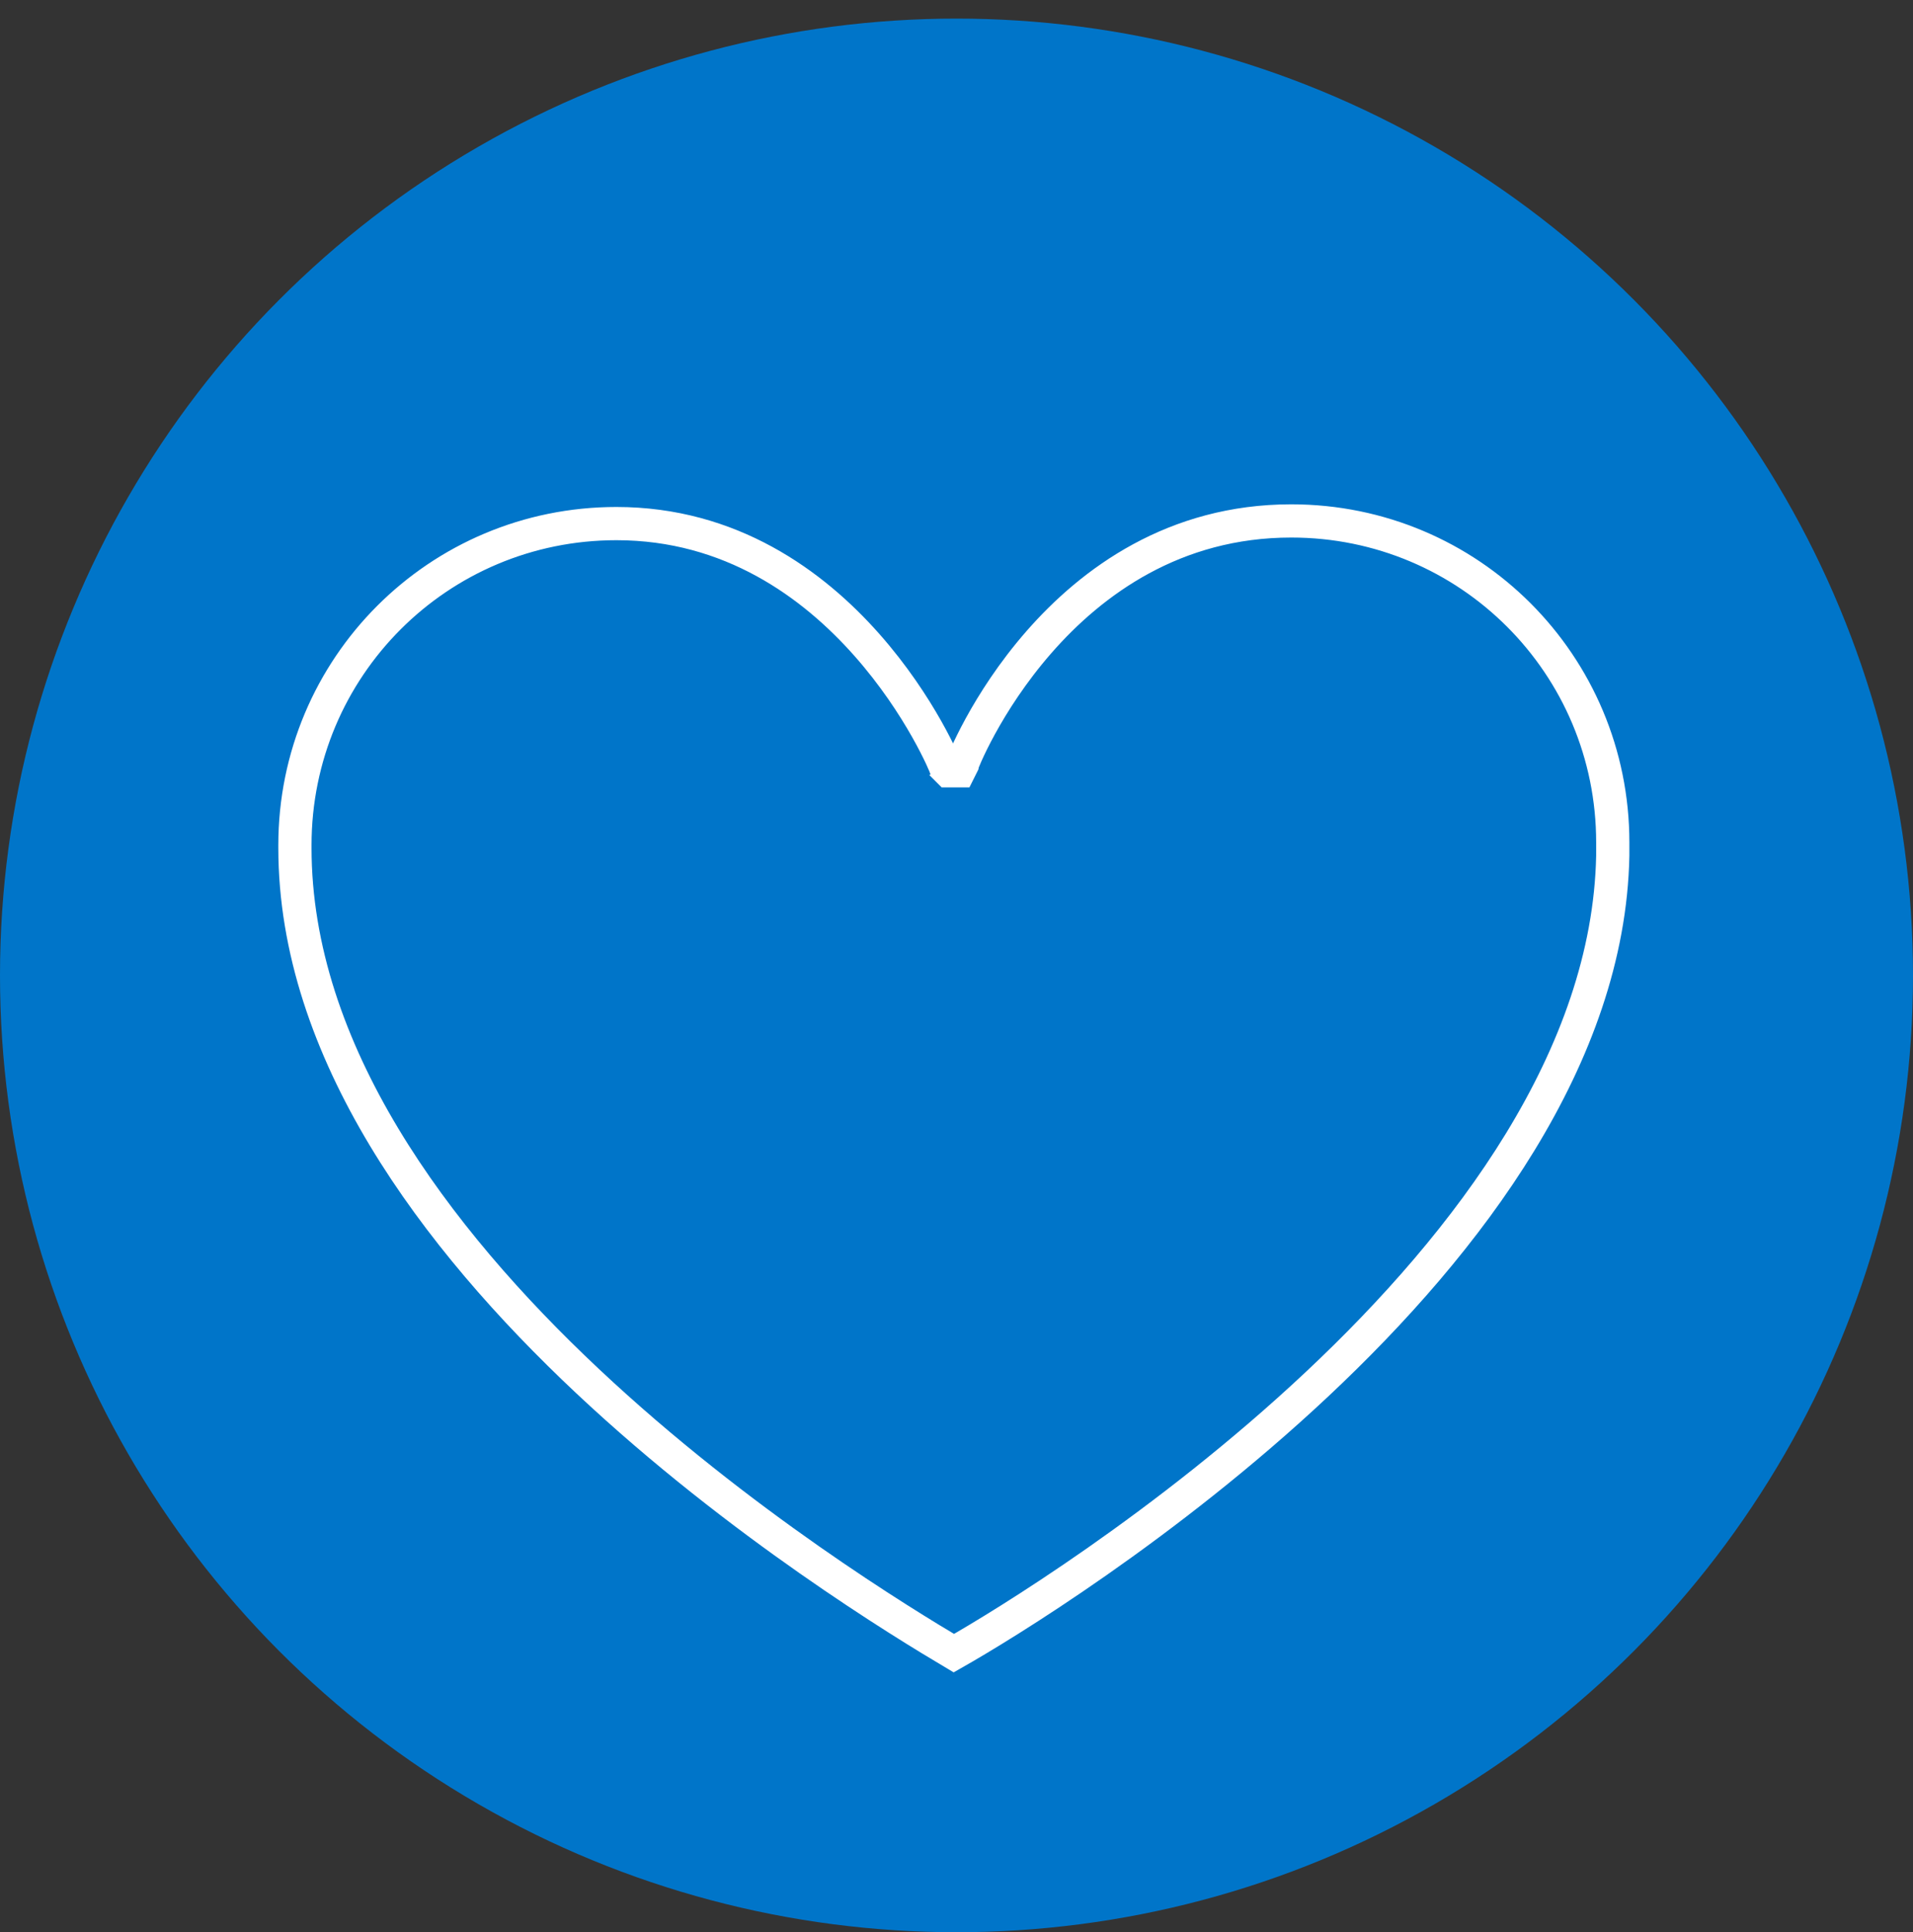
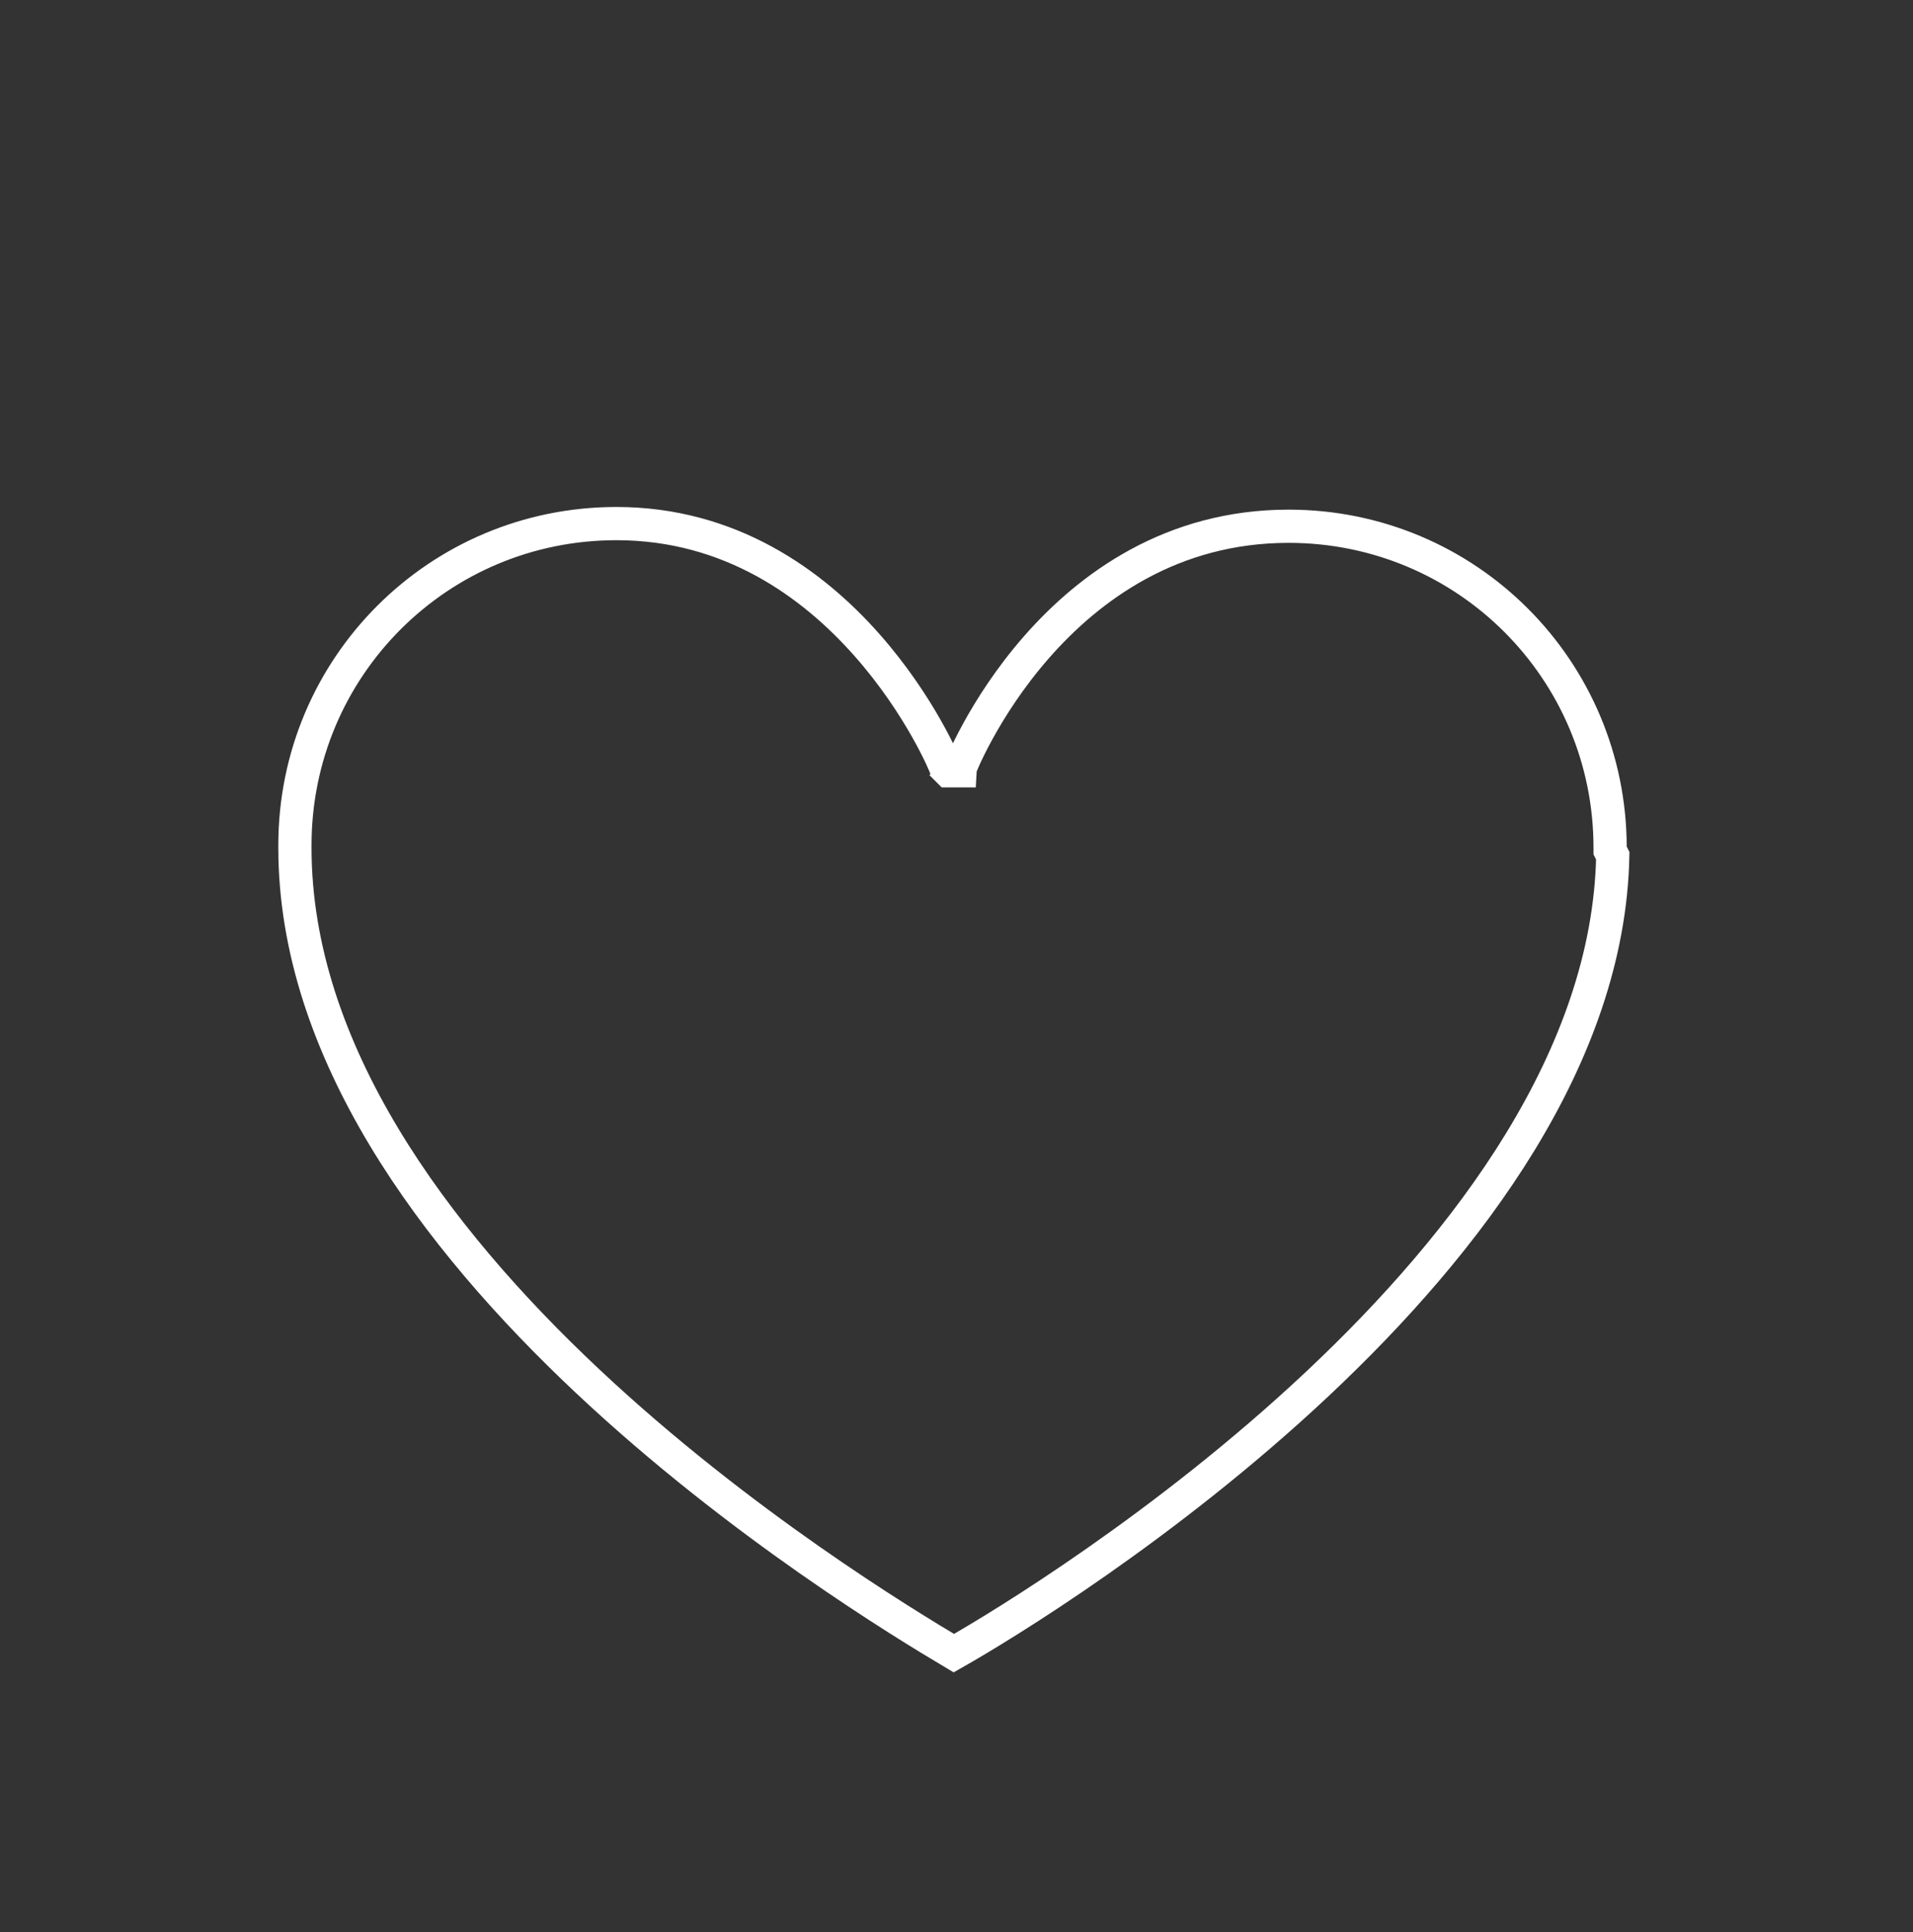
<svg xmlns="http://www.w3.org/2000/svg" version="1.1" id="Layer_1" x="0px" y="0px" viewBox="0 0 72 72.7" style="enable-background:new 0 0 72 72.7;" xml:space="preserve">
  <rect x="0" y="0" width="72" height="72.7" fill="#333333" stroke="none" />
  <style type="text/css">
	.st0{fill:#0075C9;}
	.st1{fill:none;stroke:#FFFFFF;stroke-width:1.25;stroke-miterlimit:10;}
</style>
-   <circle class="st0" cx="36" cy="36.7" r="36" />
-   <path class="st1" d="M60.7,32.2c-0.3,15.1-21.1,27.9-24.8,30c-3.7-2.2-24.8-15-24.8-30.3v-0.1c0-6.7,5.4-12.1,12.1-12.1  c8.6,0,12.4,9.1,12.4,9.2l0.1,0.1h0.4l0.1-0.2c0-0.1,3.6-9.2,12.4-9.2c6.7,0,12.1,5.4,12.1,12.1l0,0.1L60.7,32.2z" />
+   <path class="st1" d="M60.7,32.2c-0.3,15.1-21.1,27.9-24.8,30c-3.7-2.2-24.8-15-24.8-30.3v-0.1c0-6.7,5.4-12.1,12.1-12.1  c8.6,0,12.4,9.1,12.4,9.2l0.1,0.1h0.4c0-0.1,3.6-9.2,12.4-9.2c6.7,0,12.1,5.4,12.1,12.1l0,0.1L60.7,32.2z" />
</svg>